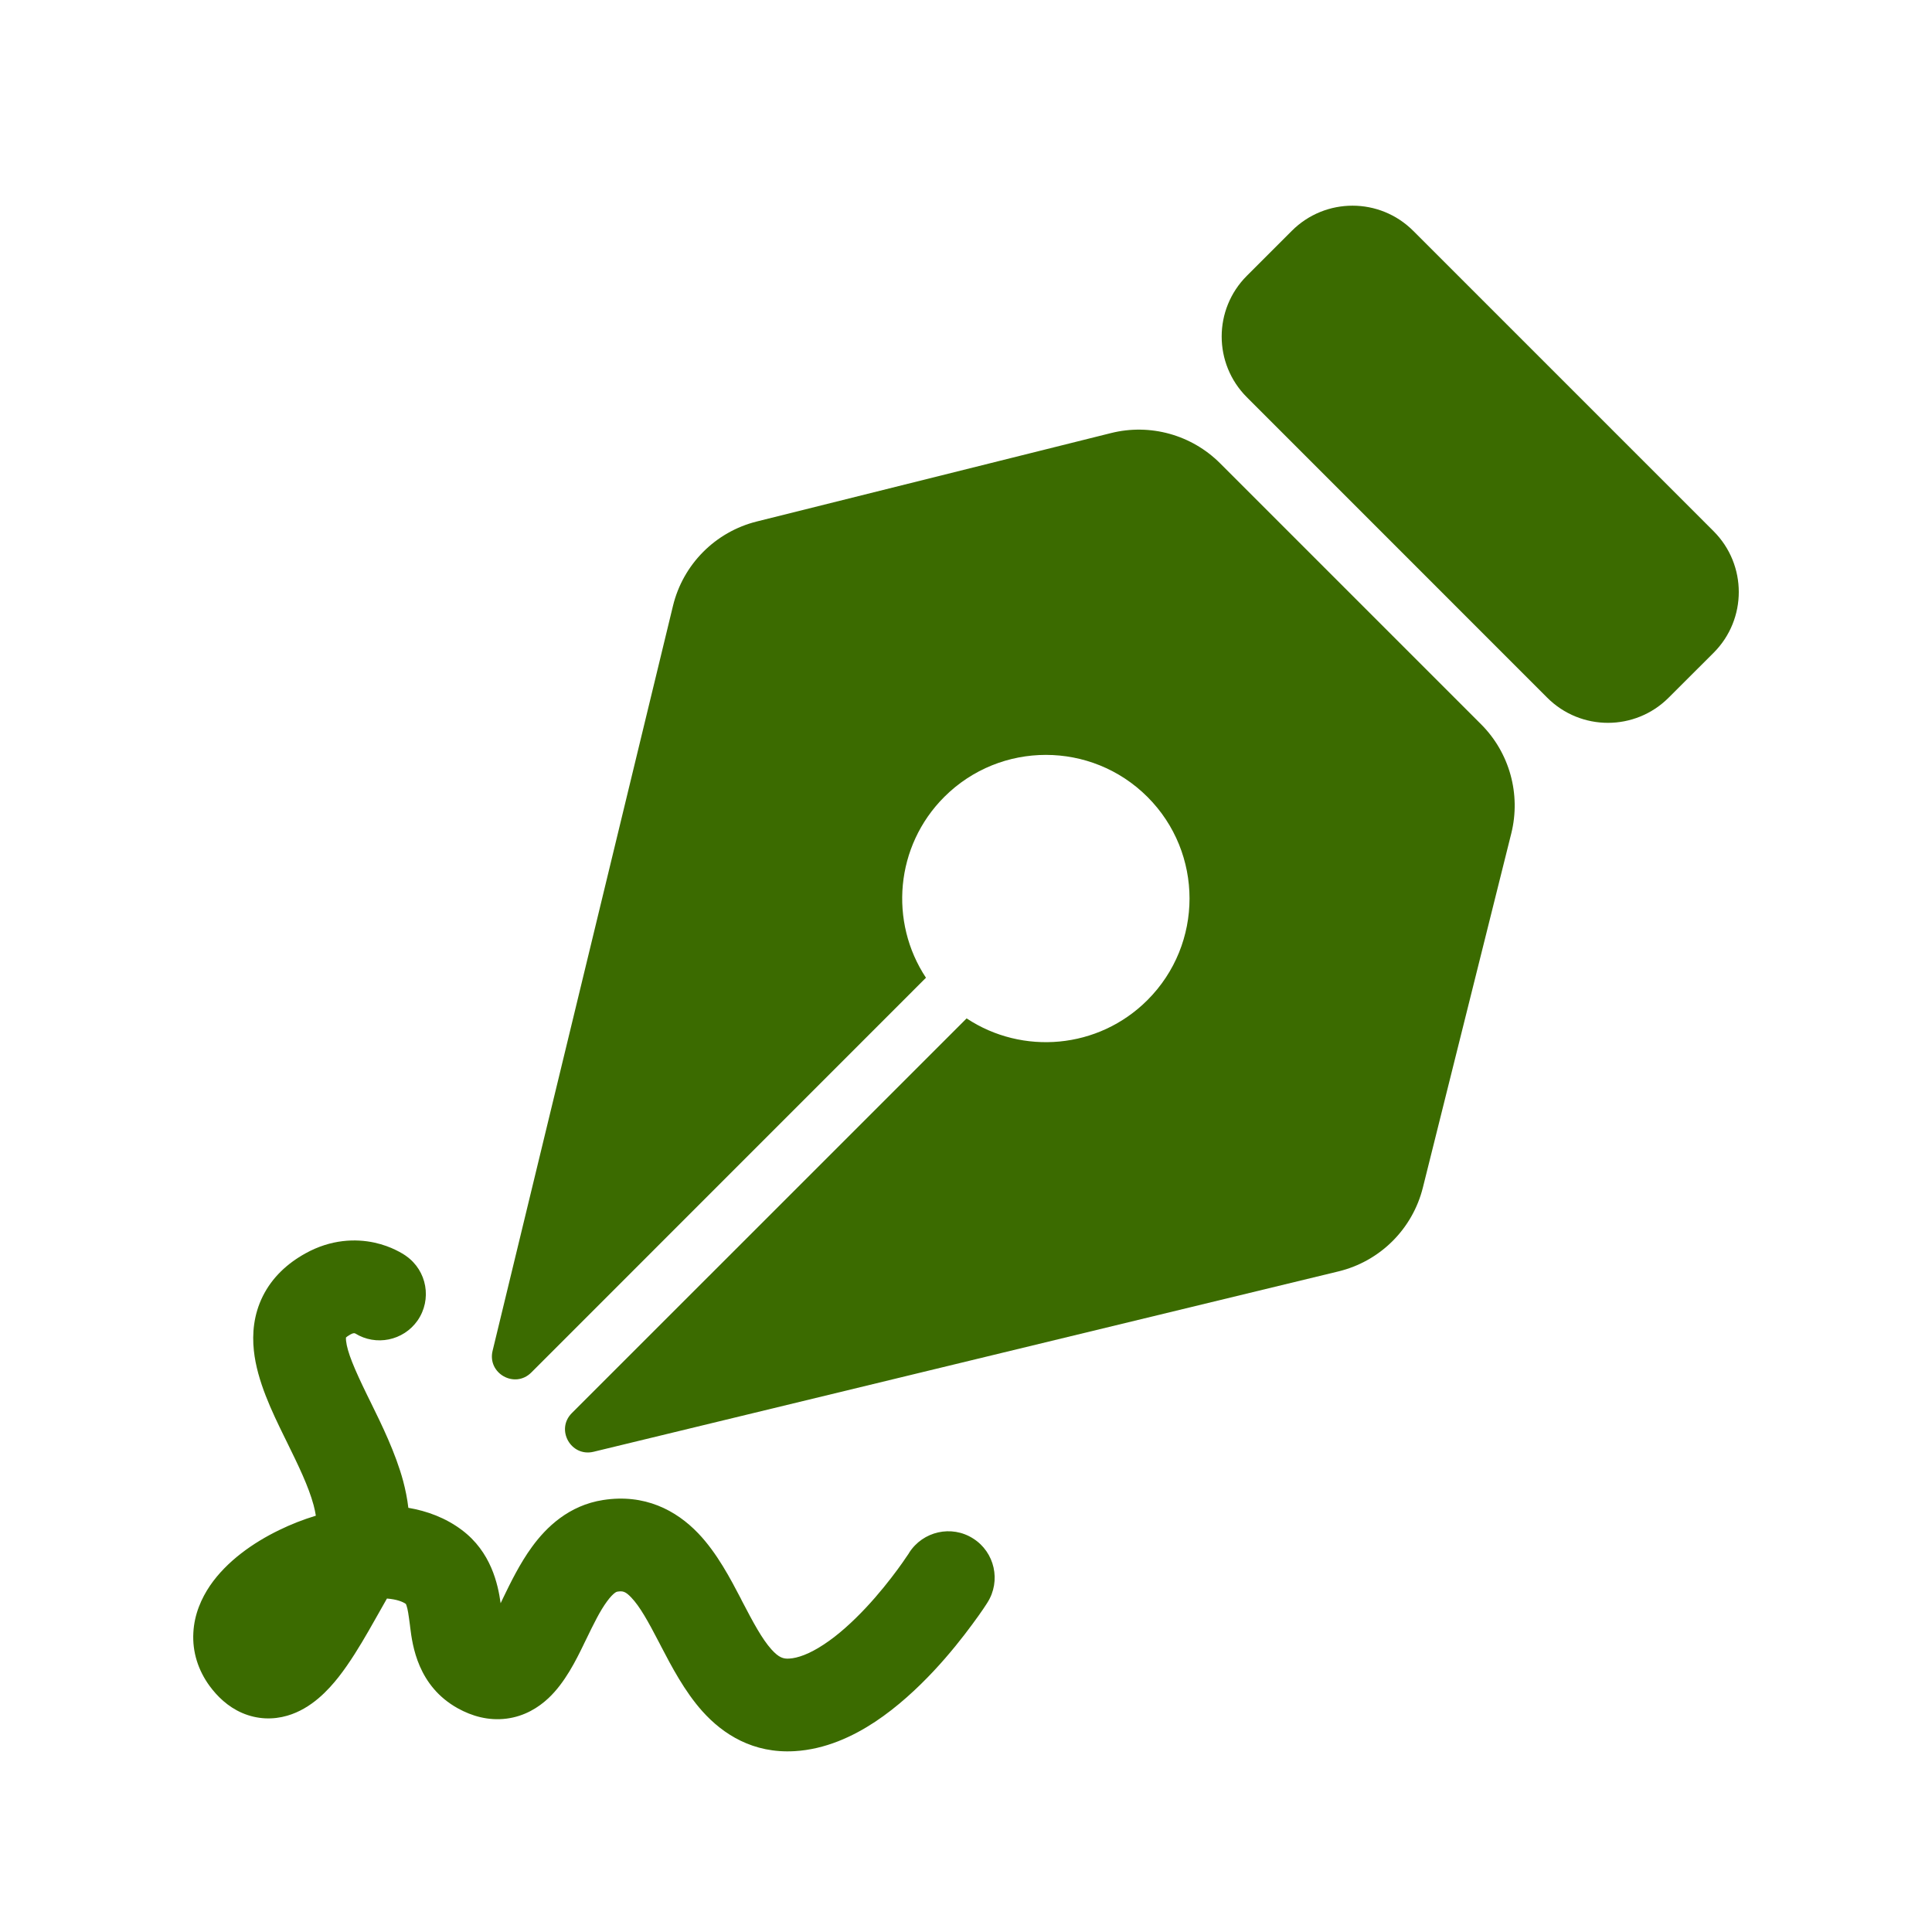
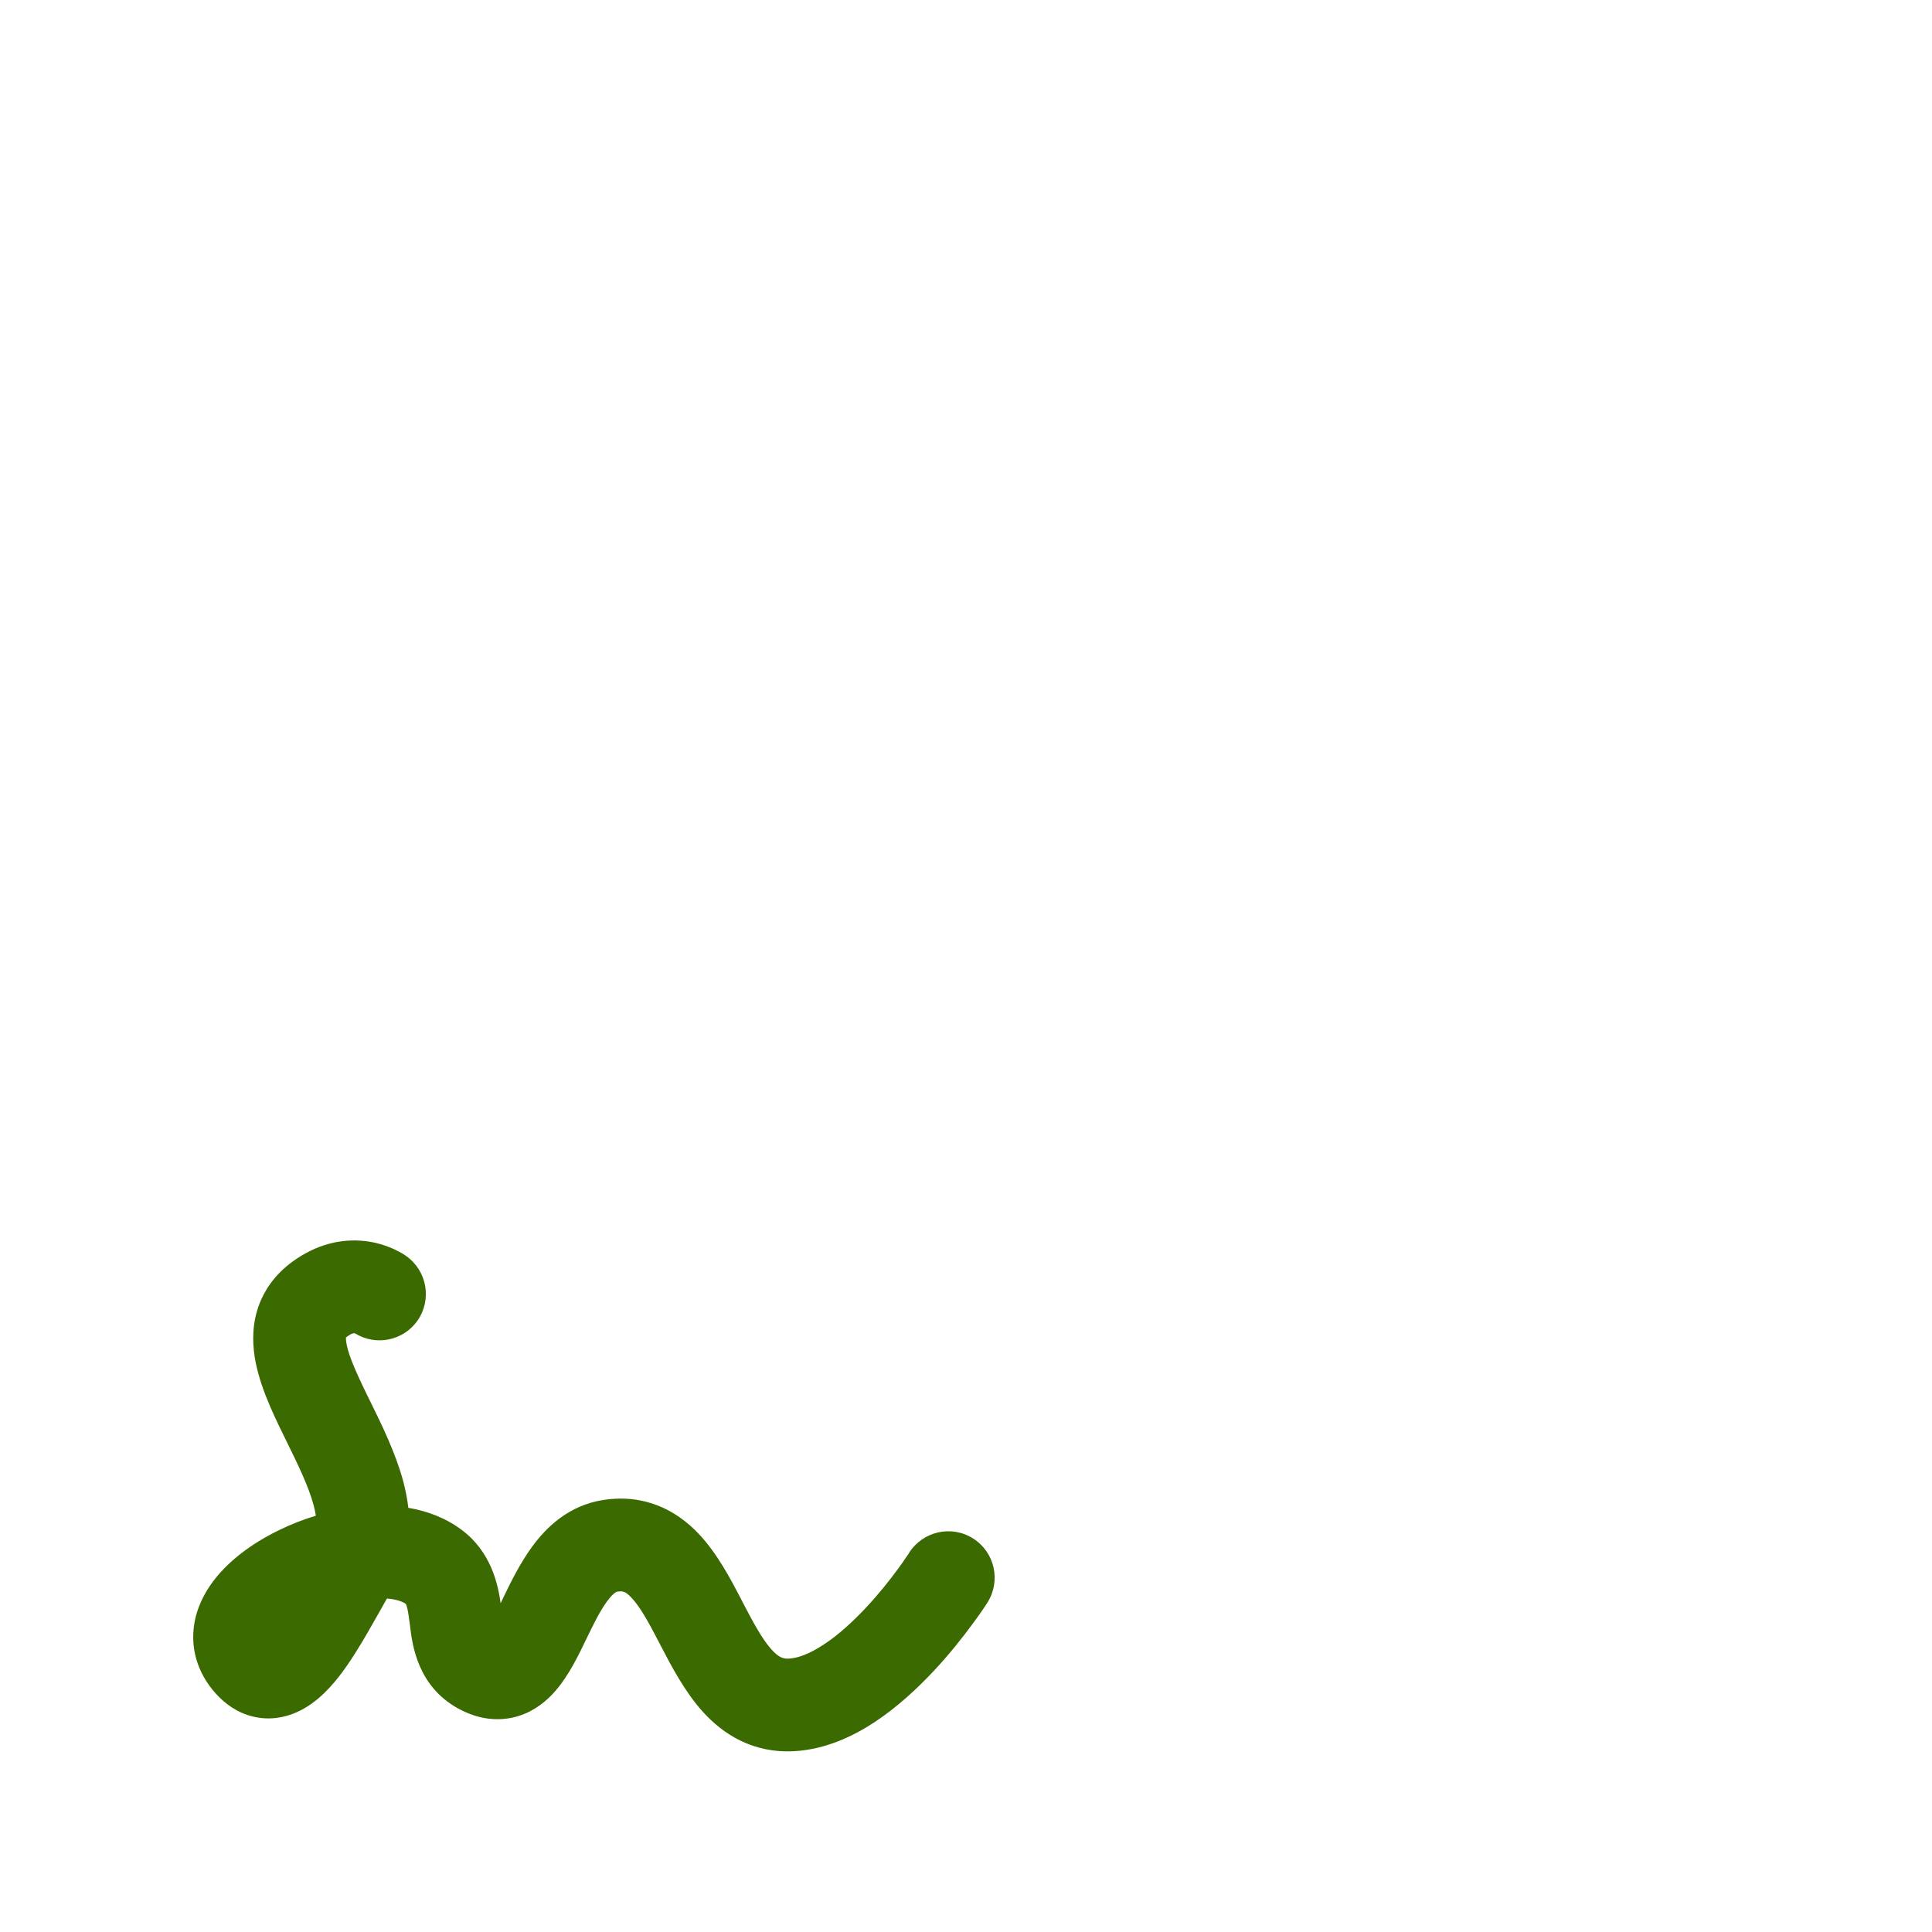
<svg xmlns="http://www.w3.org/2000/svg" width="25" height="25" viewBox="0 0 25 25" fill="none" aria-hidden="true">
-   <path fill-rule="evenodd" clip-rule="evenodd" d="M14.376 5.604L9.793 6.748C9.256 6.882 8.838 7.303 8.708 7.841L6.374 17.48C6.304 17.772 6.661 17.973 6.874 17.761L11.982 12.652C11.504 11.93 11.583 10.948 12.219 10.312C12.945 9.587 14.122 9.587 14.848 10.312C15.574 11.038 15.574 12.215 14.848 12.941C14.212 13.577 13.23 13.656 12.508 13.178L7.399 18.286C7.187 18.499 7.388 18.856 7.68 18.786L17.319 16.452C17.857 16.322 18.278 15.904 18.412 15.367L19.556 10.784C19.682 10.277 19.534 9.741 19.165 9.372L15.788 5.995C15.419 5.626 14.883 5.477 14.376 5.604ZM16.134 5.14C15.7 4.706 15.7 4.003 16.134 3.569L16.716 2.987C17.15 2.553 17.853 2.553 18.287 2.987L22.175 6.875C22.608 7.309 22.608 8.012 22.175 8.446L21.592 9.028C21.158 9.462 20.455 9.462 20.021 9.028L16.134 5.14Z" fill="#3B6B00" />
  <path fill-rule="evenodd" clip-rule="evenodd" d="M5.254 16.252C5.526 16.442 5.592 16.816 5.403 17.088C5.219 17.35 4.864 17.421 4.595 17.254L4.59 17.253C4.587 17.252 4.571 17.247 4.534 17.268C4.502 17.286 4.485 17.3 4.477 17.307C4.476 17.315 4.476 17.328 4.478 17.35C4.494 17.495 4.582 17.707 4.752 18.055C4.766 18.083 4.78 18.112 4.795 18.142C4.938 18.433 5.118 18.799 5.217 19.165C5.246 19.275 5.27 19.391 5.284 19.511C5.524 19.552 5.764 19.639 5.976 19.798C6.355 20.082 6.444 20.5 6.478 20.745L6.479 20.744C6.488 20.724 6.499 20.703 6.509 20.681C6.601 20.49 6.726 20.232 6.885 20.015C7.068 19.764 7.359 19.479 7.805 19.41C8.34 19.327 8.748 19.541 9.035 19.841C9.28 20.097 9.456 20.437 9.588 20.689C9.592 20.696 9.596 20.704 9.599 20.712C9.752 21.005 9.86 21.206 9.982 21.343C10.079 21.451 10.138 21.467 10.213 21.462C10.321 21.456 10.472 21.404 10.661 21.279C10.847 21.157 11.032 20.988 11.203 20.806C11.372 20.626 11.514 20.445 11.615 20.308C11.665 20.24 11.704 20.184 11.729 20.146C11.742 20.127 11.752 20.113 11.758 20.104L11.764 20.094L11.764 20.093C11.942 19.814 12.313 19.73 12.592 19.908C12.872 20.085 12.955 20.456 12.778 20.736L12.777 20.737L12.776 20.739L12.773 20.744L12.762 20.761C12.752 20.775 12.739 20.795 12.723 20.82C12.689 20.869 12.642 20.938 12.581 21.019C12.461 21.182 12.289 21.402 12.079 21.626C11.87 21.849 11.613 22.088 11.324 22.28C11.038 22.469 10.681 22.637 10.281 22.66C9.747 22.691 9.358 22.444 9.089 22.144C8.857 21.885 8.685 21.554 8.555 21.305C8.548 21.292 8.542 21.279 8.535 21.266C8.383 20.973 8.279 20.787 8.168 20.671C8.092 20.591 8.057 20.585 7.988 20.596C7.984 20.597 7.975 20.598 7.956 20.612C7.933 20.629 7.899 20.661 7.854 20.723C7.763 20.847 7.686 21.005 7.584 21.215C7.575 21.233 7.566 21.251 7.557 21.27C7.555 21.274 7.553 21.279 7.551 21.283C7.458 21.474 7.312 21.774 7.095 21.976C6.969 22.094 6.789 22.209 6.554 22.239C6.318 22.269 6.104 22.205 5.925 22.106C5.405 21.818 5.337 21.289 5.308 21.058C5.307 21.049 5.306 21.04 5.305 21.032C5.286 20.888 5.277 20.825 5.26 20.775C5.256 20.765 5.254 20.758 5.252 20.755C5.213 20.727 5.135 20.695 5.007 20.685C4.973 20.744 4.938 20.807 4.899 20.876C4.86 20.945 4.818 21.02 4.77 21.103C4.66 21.294 4.527 21.515 4.381 21.701C4.253 21.863 4.032 22.11 3.717 22.201C3.535 22.254 3.331 22.251 3.132 22.165C2.946 22.084 2.811 21.95 2.712 21.816C2.564 21.613 2.488 21.376 2.502 21.127C2.514 20.888 2.607 20.682 2.717 20.519C2.933 20.203 3.276 19.962 3.613 19.799C3.762 19.726 3.922 19.663 4.087 19.613C4.081 19.572 4.071 19.526 4.058 19.476C3.991 19.23 3.864 18.969 3.709 18.653C3.698 18.63 3.686 18.606 3.674 18.582C3.526 18.279 3.326 17.871 3.285 17.476C3.262 17.259 3.281 17.013 3.401 16.772C3.522 16.53 3.717 16.349 3.952 16.219C4.285 16.034 4.604 16.028 4.843 16.079C4.958 16.104 5.052 16.141 5.119 16.174C5.154 16.191 5.182 16.206 5.205 16.22C5.216 16.227 5.226 16.233 5.234 16.238L5.246 16.246L5.25 16.249L5.253 16.25L5.254 16.252ZM4.478 17.299L4.478 17.301Z" fill="#3B6B00" />
</svg>